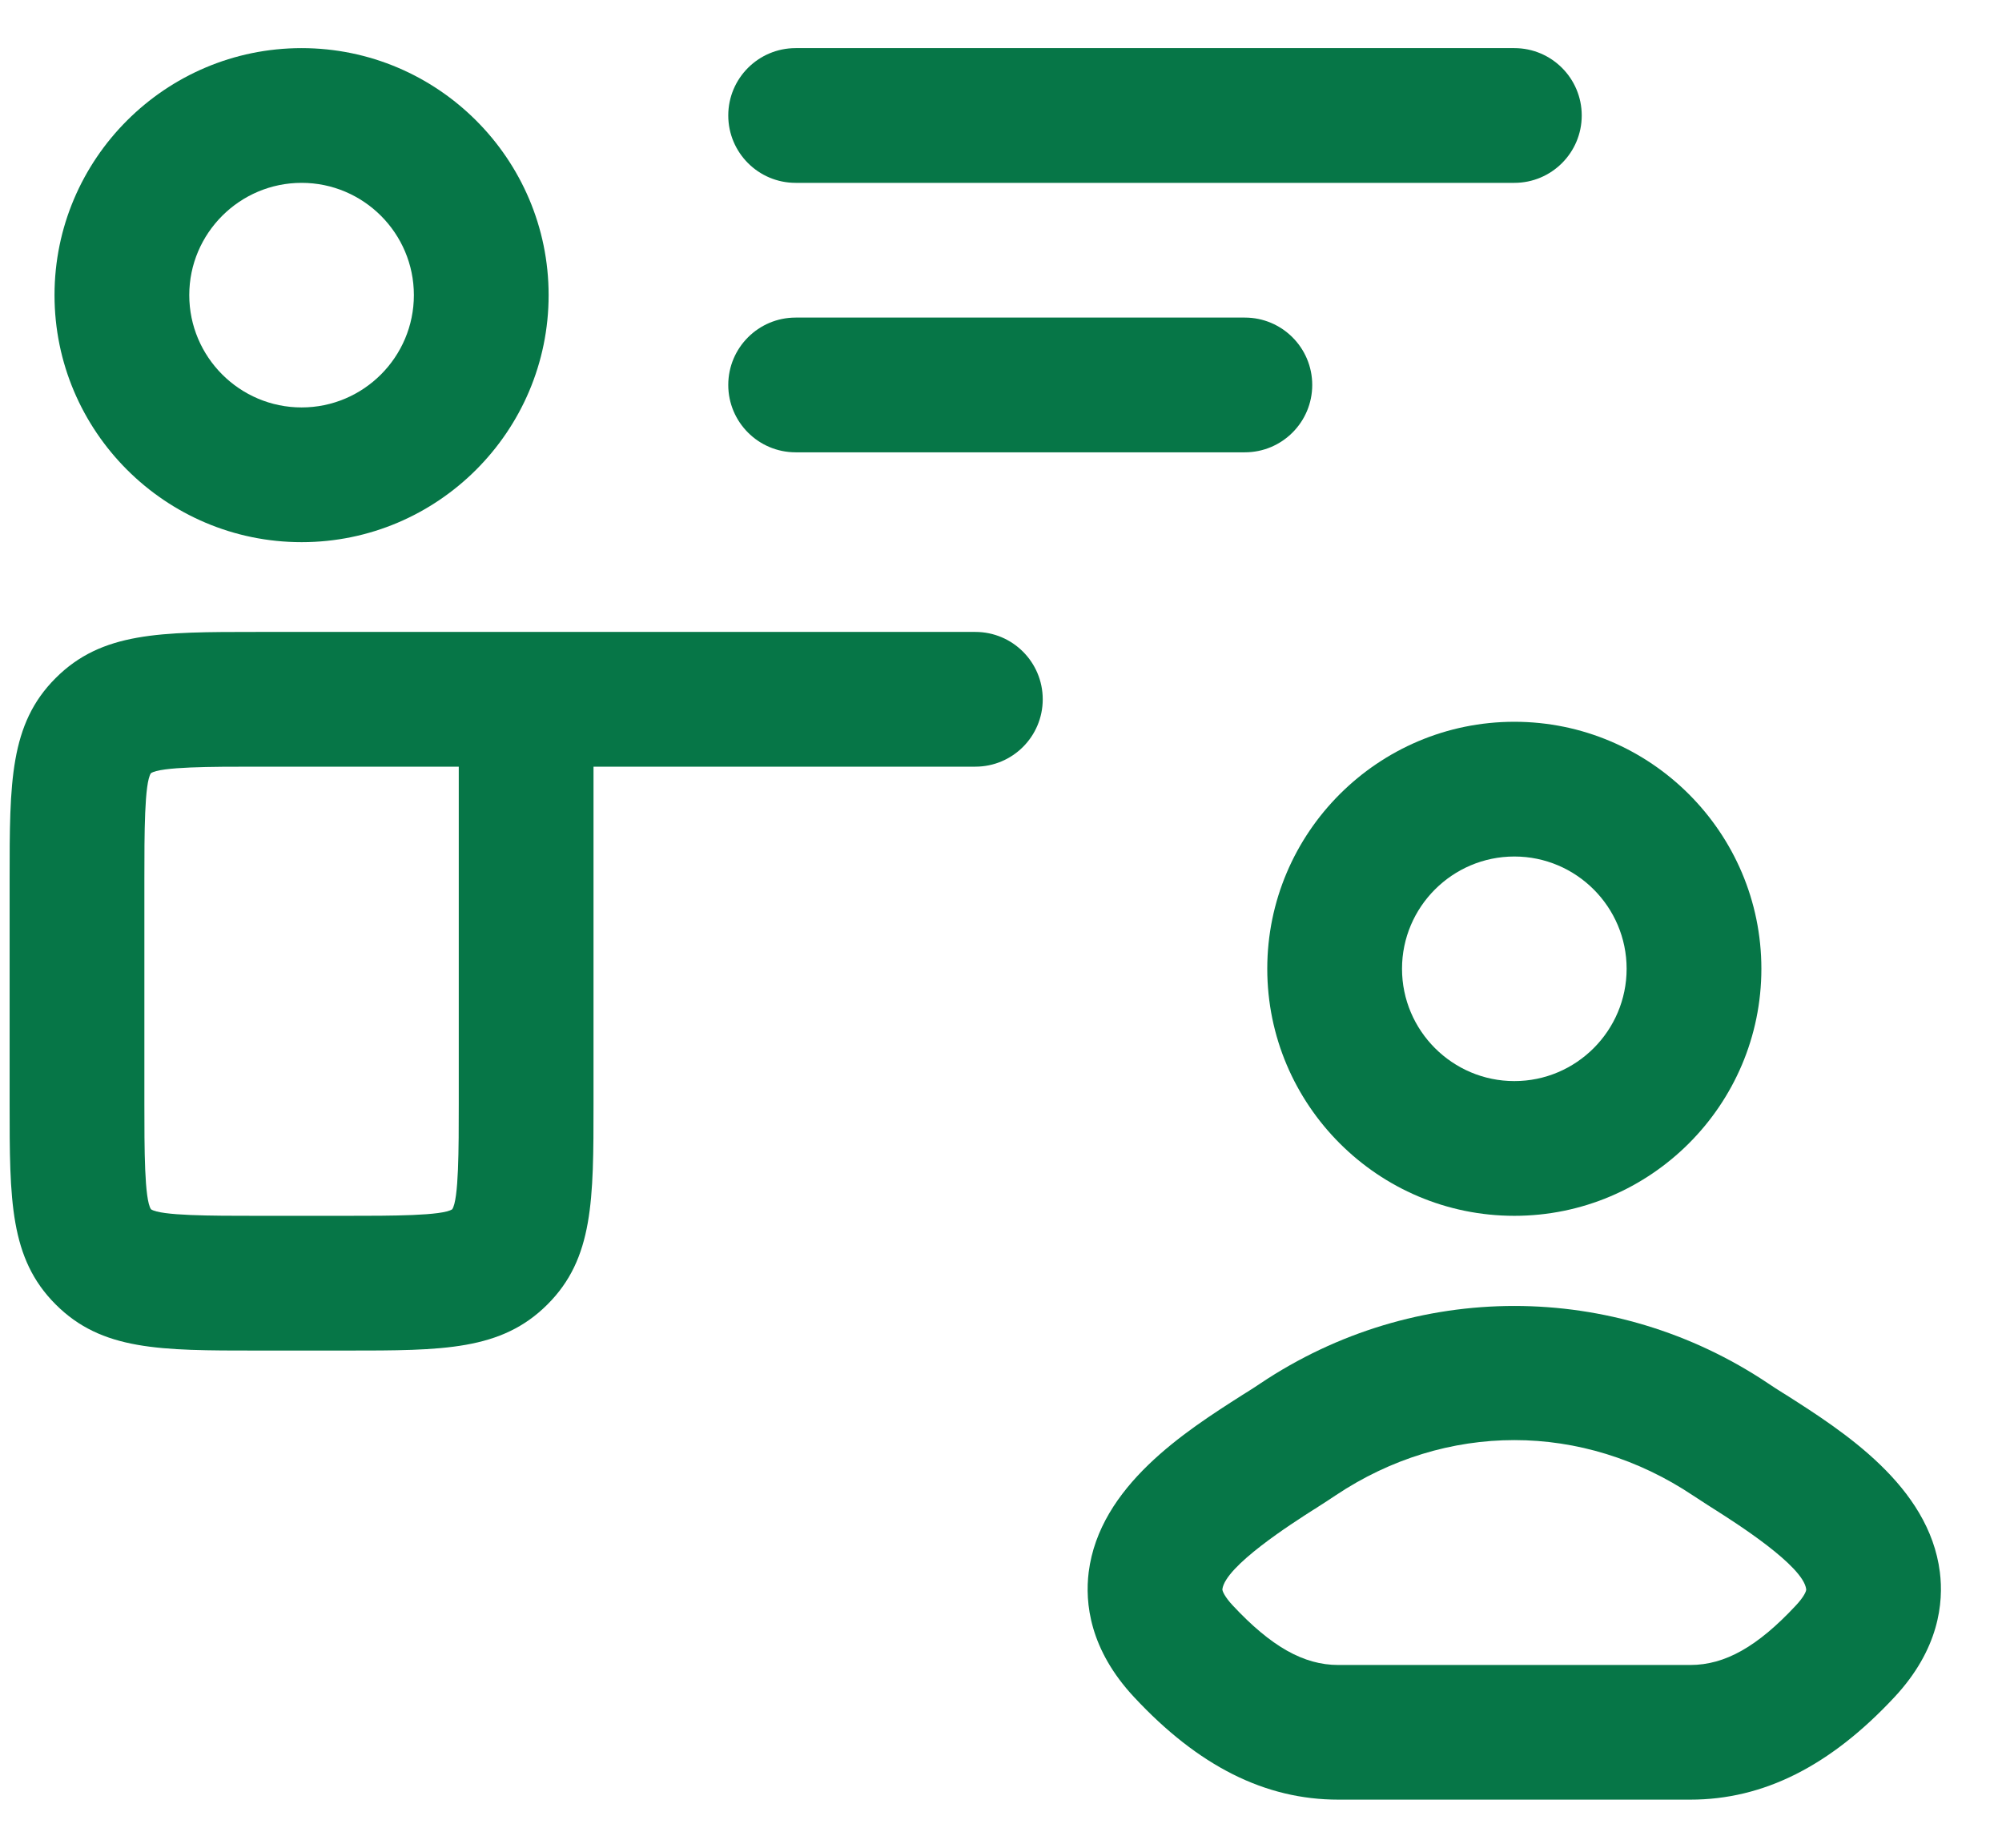
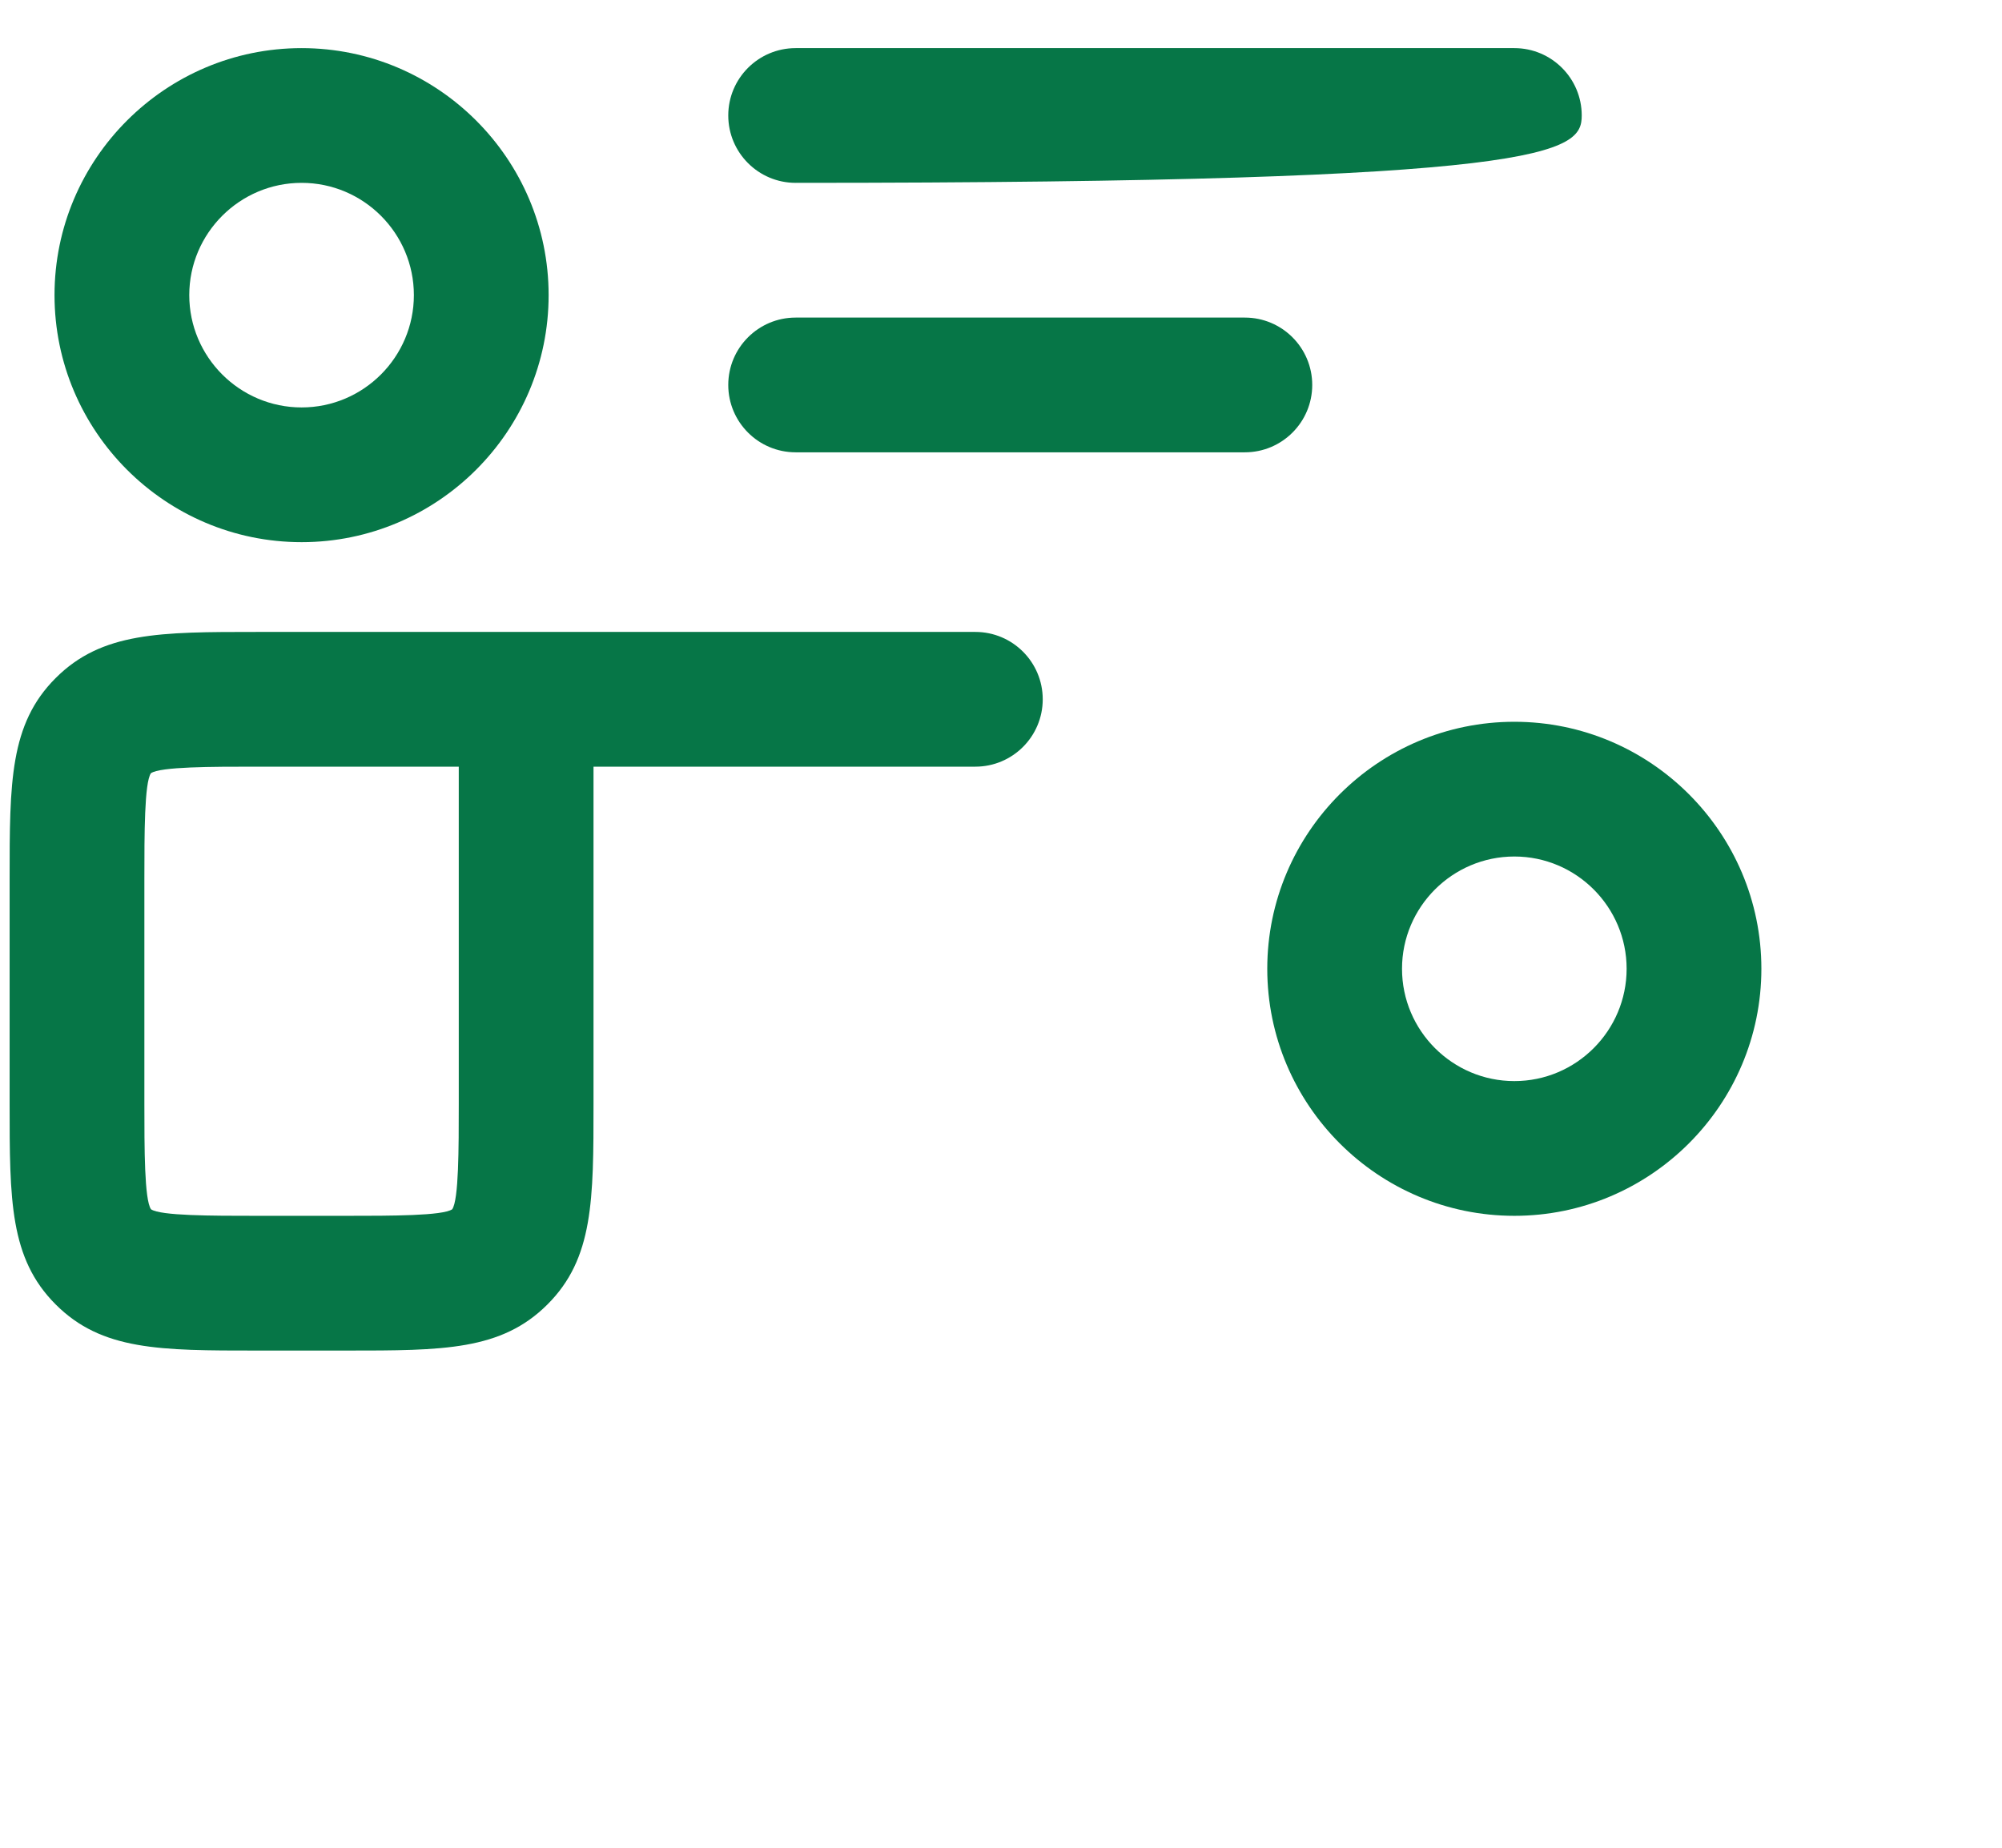
<svg xmlns="http://www.w3.org/2000/svg" width="26" height="24" viewBox="0 0 26 24" fill="none">
  <g id="elements">
    <g id="Icon">
      <path d="M10.333 5.875H16.167C16.65 5.875 17.042 5.483 17.042 5C17.042 4.517 16.65 4.125 16.167 4.125H10.333C9.85 4.125 9.458 4.517 9.458 5C9.458 5.483 9.85 5.875 10.333 5.875Z" fill="#067647" />
-       <path d="M10.333 2.375H19.667C20.15 2.375 20.542 1.983 20.542 1.5C20.542 1.017 20.15 0.625 19.667 0.625H10.333C9.85 0.625 9.458 1.017 9.458 1.5C9.458 1.983 9.85 2.375 10.333 2.375Z" fill="#067647" />
+       <path d="M10.333 2.375C20.15 2.375 20.542 1.983 20.542 1.5C20.542 1.017 20.15 0.625 19.667 0.625H10.333C9.85 0.625 9.458 1.017 9.458 1.5C9.458 1.983 9.85 2.375 10.333 2.375Z" fill="#067647" />
      <path fill-rule="evenodd" clip-rule="evenodd" d="M19.667 15.792C17.898 15.792 16.458 14.352 16.458 12.583C16.458 10.815 17.898 9.375 19.667 9.375C21.435 9.375 22.875 10.815 22.875 12.583C22.875 14.352 21.435 15.792 19.667 15.792ZM19.667 11.125C18.863 11.125 18.208 11.78 18.208 12.583C18.208 13.387 18.863 14.042 19.667 14.042C20.471 14.042 21.125 13.387 21.125 12.583C21.125 11.78 20.471 11.125 19.667 11.125Z" fill="#067647" />
-       <path fill-rule="evenodd" clip-rule="evenodd" d="M21.953 23.375H17.38C16.43 23.375 15.563 22.94 14.729 22.044C14.149 21.423 14.089 20.818 14.139 20.419C14.281 19.302 15.395 18.591 16.132 18.121L16.135 18.119C16.165 18.1 16.194 18.081 16.223 18.064C16.275 18.031 16.323 18 16.367 17.97C18.372 16.627 20.962 16.627 22.965 17.97C23.021 18.008 23.085 18.049 23.155 18.093L23.197 18.119L23.199 18.12C23.937 18.591 25.051 19.3 25.193 20.419C25.243 20.817 25.183 21.422 24.603 22.044C23.769 22.939 22.902 23.375 21.953 23.375ZM19.667 18.705C18.863 18.705 18.059 18.945 17.341 19.426C17.277 19.47 17.204 19.516 17.125 19.567L17.076 19.599L17.068 19.603C16.774 19.791 15.914 20.34 15.875 20.642C15.873 20.664 15.906 20.742 16.009 20.852C16.508 21.387 16.931 21.626 17.38 21.626H21.953C22.402 21.626 22.825 21.388 23.323 20.853C23.427 20.742 23.461 20.665 23.457 20.642C23.419 20.337 22.544 19.781 22.257 19.599L22.177 19.548C22.11 19.505 22.047 19.464 21.991 19.427C21.274 18.947 20.471 18.705 19.667 18.705Z" fill="#067647" />
      <path fill-rule="evenodd" clip-rule="evenodd" d="M4.5 17.542H3.333C2.079 17.542 1.321 17.542 0.723 16.943C0.125 16.345 0.125 15.588 0.125 14.333V11.417C0.125 10.163 0.125 9.404 0.723 8.807C1.322 8.208 2.079 8.208 3.333 8.208H12.667C13.15 8.208 13.542 8.6 13.542 9.083C13.542 9.566 13.15 9.958 12.667 9.958H7.708V14.333C7.708 15.587 7.708 16.346 7.11 16.943C6.511 17.542 5.754 17.542 4.5 17.542ZM3.333 9.958C2.749 9.958 2.086 9.958 1.96 10.043C1.875 10.169 1.875 10.831 1.875 11.417V14.333C1.875 14.918 1.875 15.581 1.961 15.707C2.087 15.792 2.749 15.792 3.333 15.792H4.5C5.084 15.792 5.747 15.792 5.873 15.707C5.958 15.582 5.958 14.919 5.958 14.333V9.958H3.333Z" fill="#067647" />
      <path fill-rule="evenodd" clip-rule="evenodd" d="M0.708 3.833C0.708 5.602 2.148 7.042 3.917 7.042C5.685 7.042 7.125 5.602 7.125 3.833C7.125 2.065 5.685 0.625 3.917 0.625C2.148 0.625 0.708 2.065 0.708 3.833ZM2.458 3.833C2.458 3.03 3.113 2.375 3.917 2.375C4.721 2.375 5.375 3.03 5.375 3.833C5.375 4.637 4.721 5.292 3.917 5.292C3.113 5.292 2.458 4.637 2.458 3.833Z" fill="#067647" />
    </g>
  </g>
</svg>